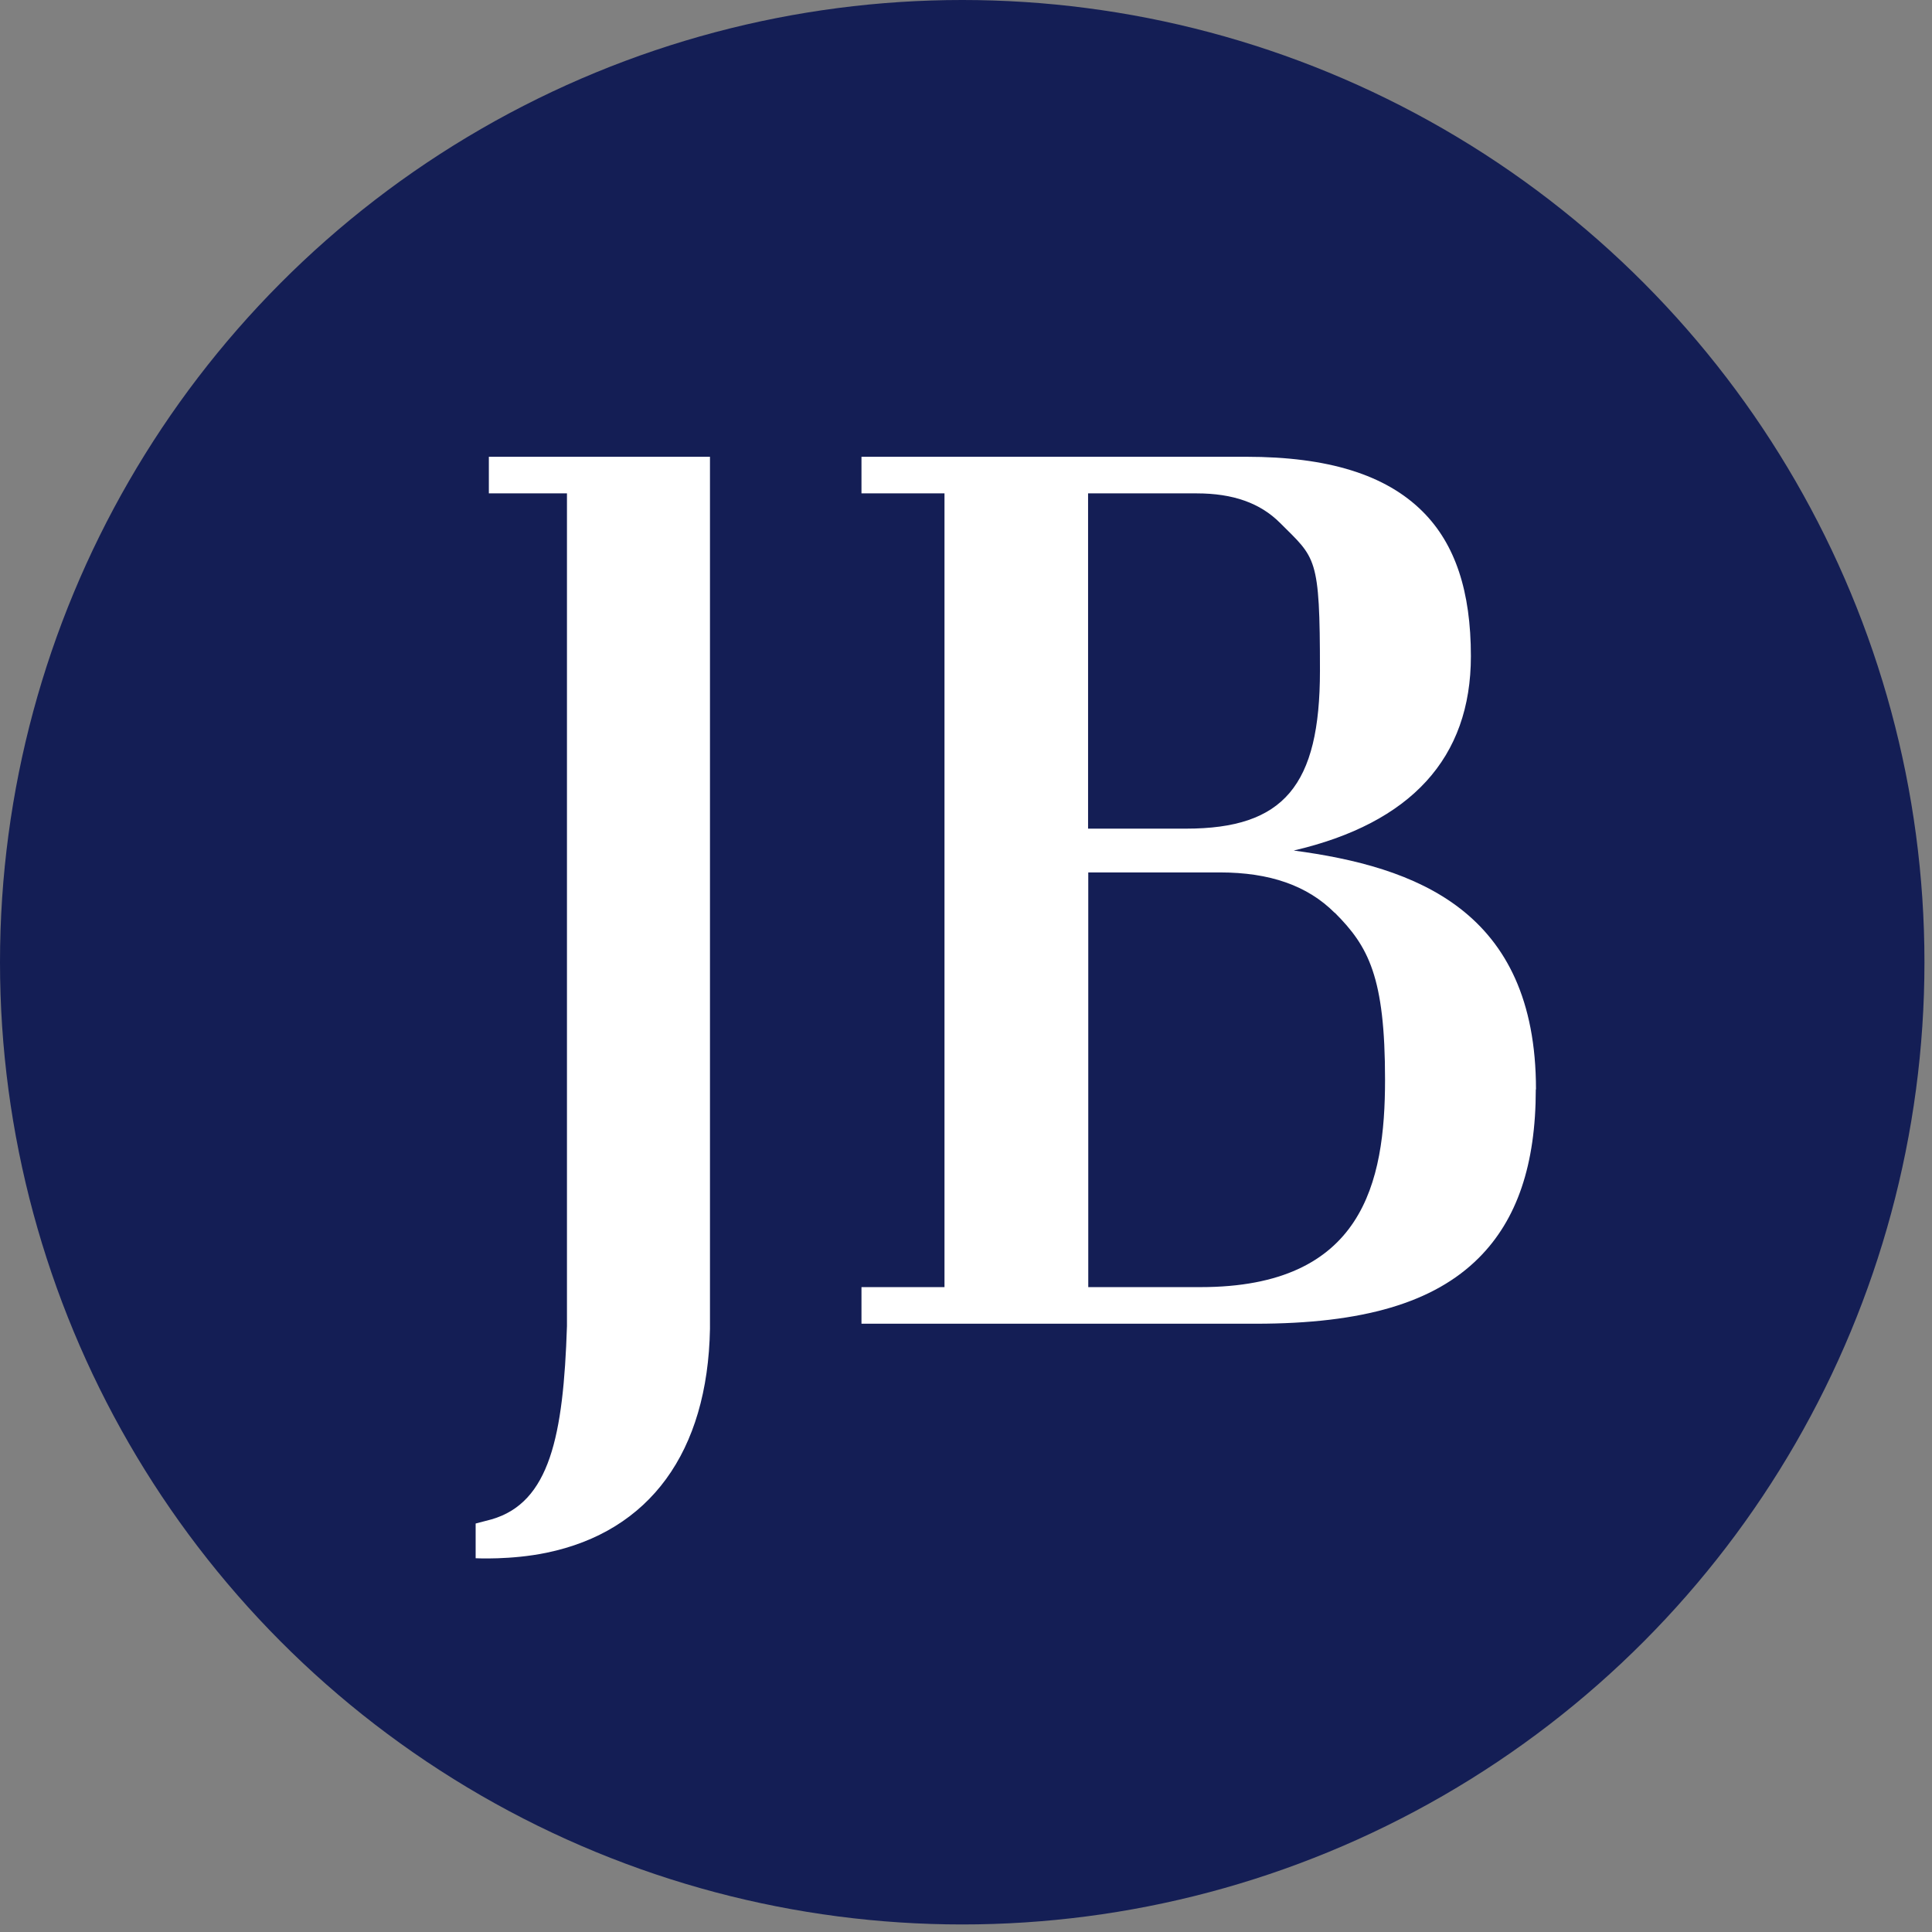
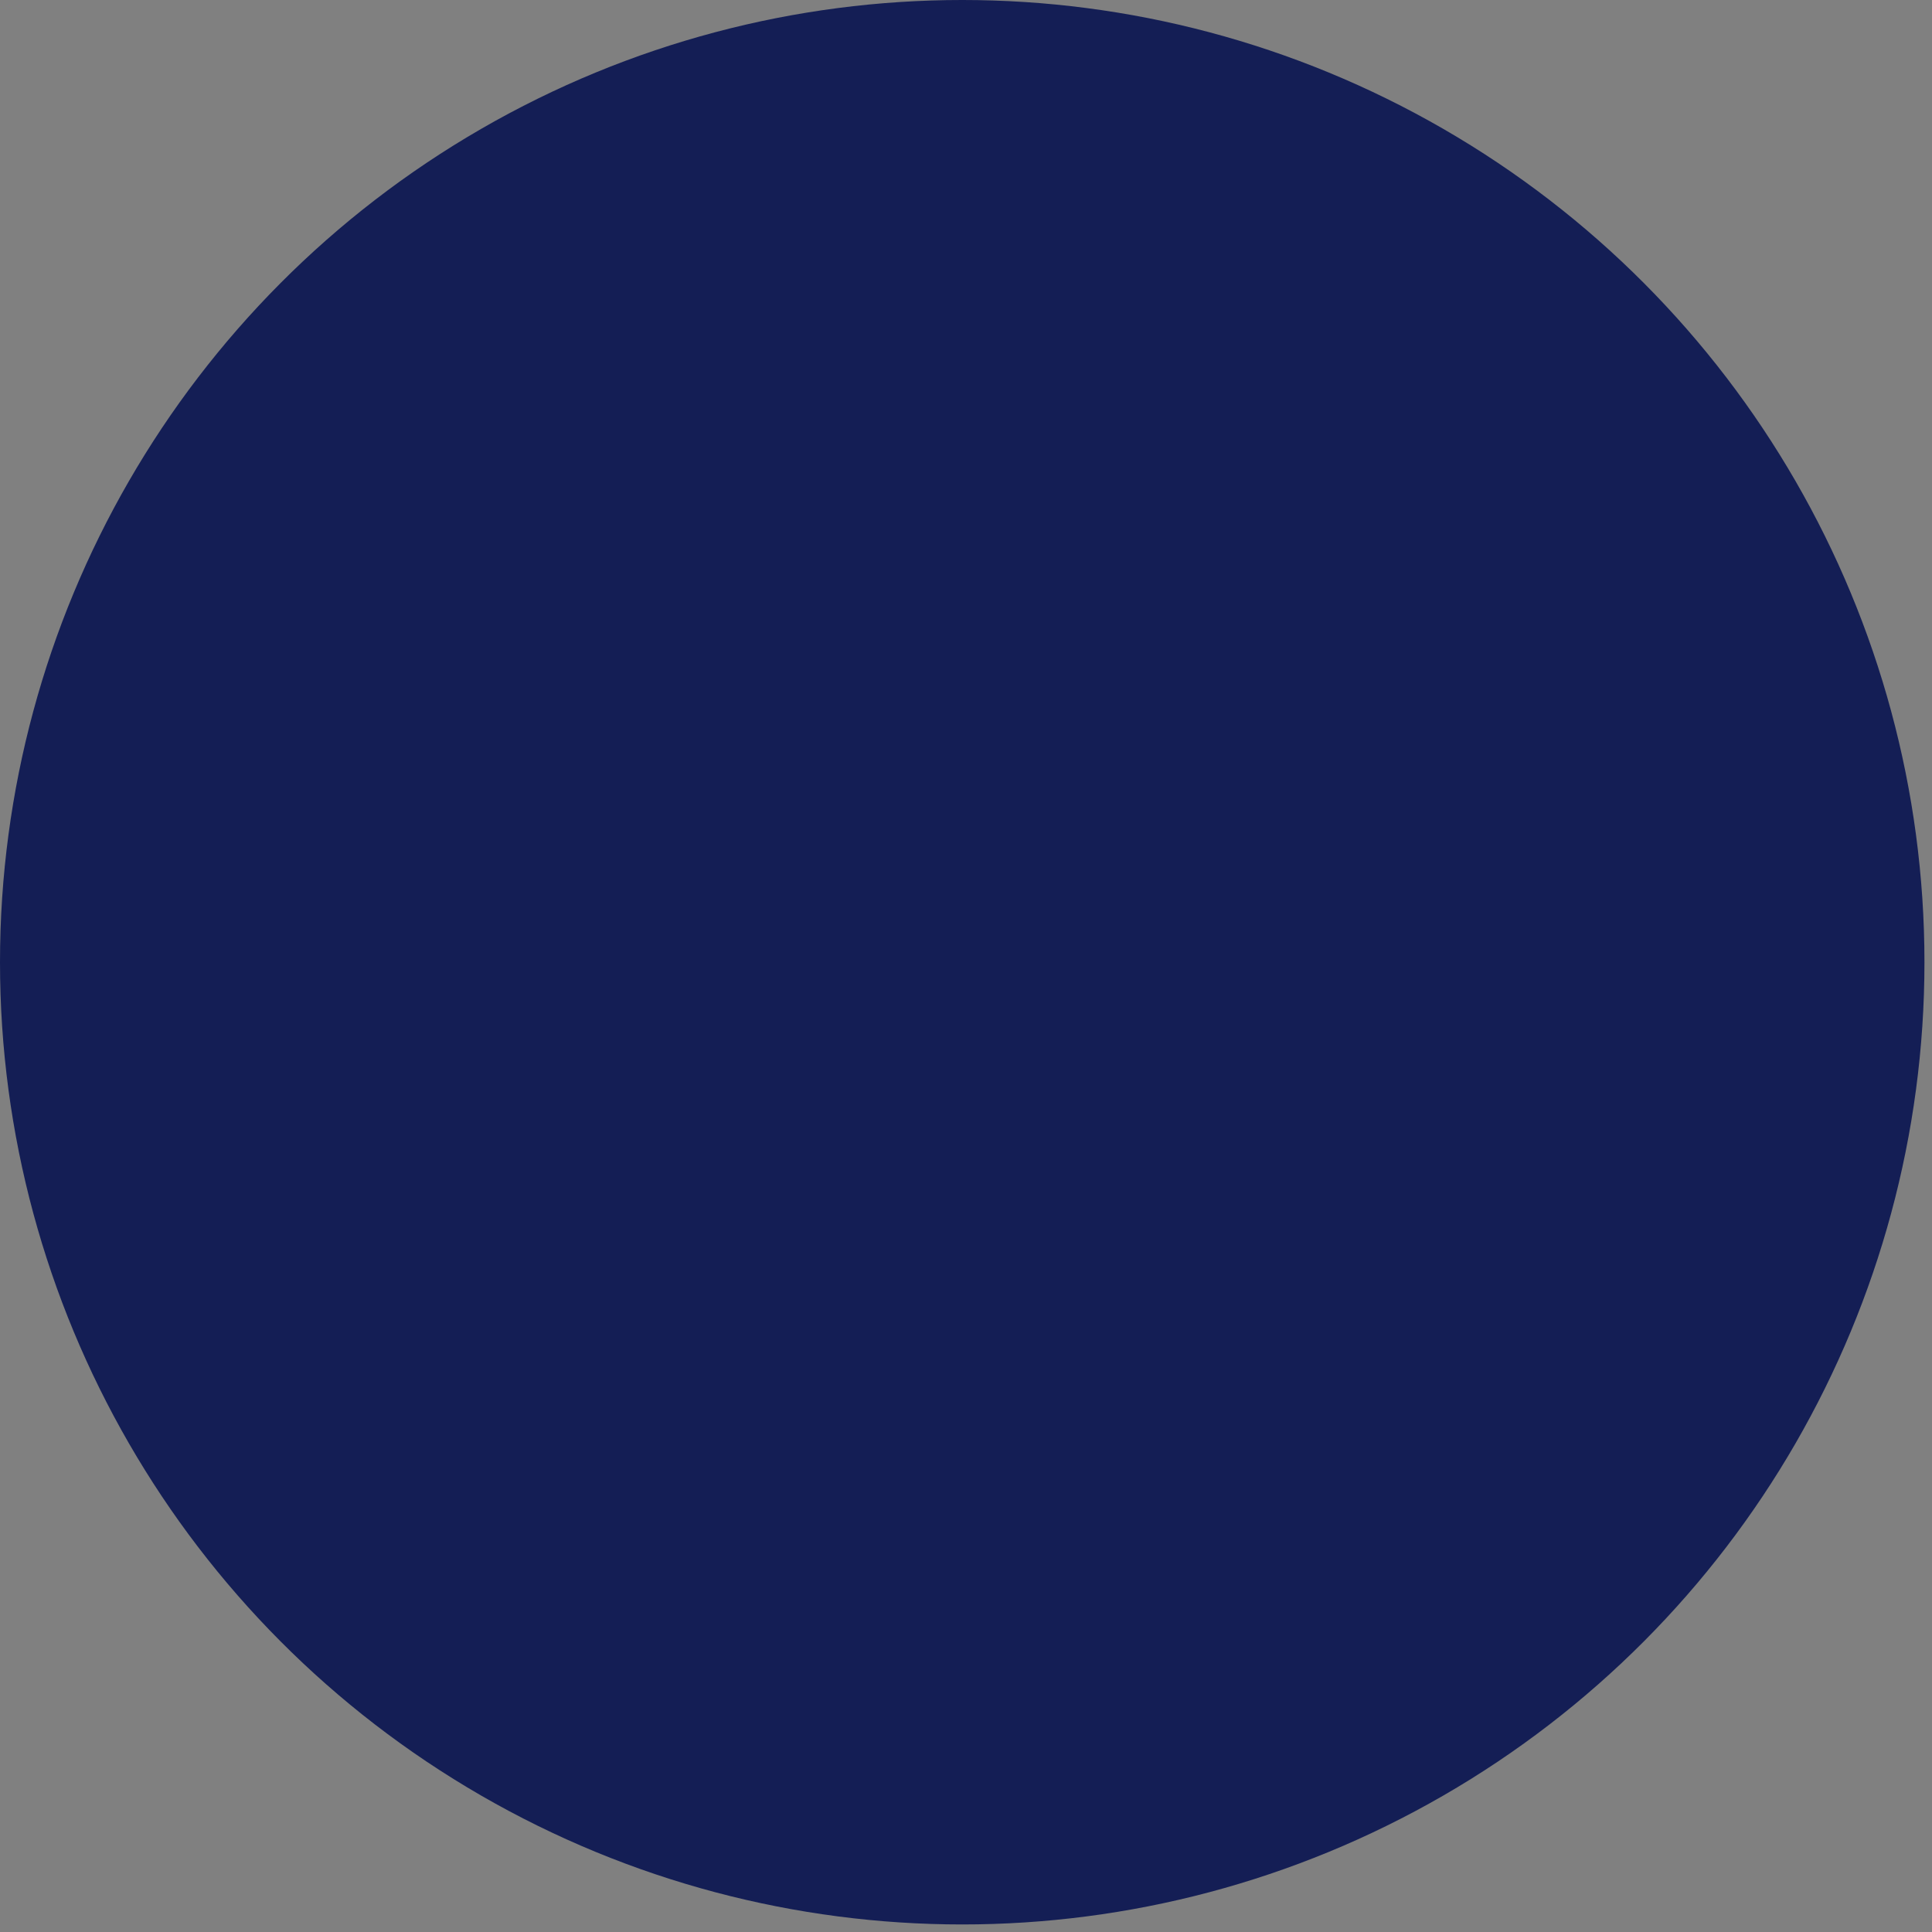
<svg xmlns="http://www.w3.org/2000/svg" version="1.1" viewBox="0 0 1024 1024">
  <rect x="0" y="0" width="1024" height="1024" fill="#808080" stroke="none" />
  <defs>
    <style>
      .cls-3 {
        fill: #fff;
        fill-rule: evenodd;
      }

      .cls-4 {
        fill: #141e55;
      }
    </style>
  </defs>
  <g>
    <circle class="cls-4" cx="510" cy="510" r="510" />
    <g>
-       <path class="cls-3" d="M678.4,277.1c-10.5-10.5-24.9-15.6-44.1-15.6h-57.6v177.7h51.9c51.8,0,71-22.7,71-83.7s-2.2-59.4-21.2-78.4M707.4,483.8c-14.4-14.4-34.3-21.4-60.9-21.4h-69.7v219.8h59.5c86.2,0,97.8-55.5,97.8-109.9s-8.7-70.6-26.6-88.5M814,577.4c0,39.8-9.9,69-30.2,89.3-23.8,23.8-61.4,34.9-118.2,34.9h-209v-19.4h44v-420.7h-44v-19.4h203.9c43.4,0,74,9.5,93.6,29.1,17.2,17.2,25.5,42.2,25.5,76.6,0,53.9-31.7,88.5-93.9,103,64.4,8.6,128.4,31.5,128.4,126.6" />
-     </g>
+       </g>
    <g>
-       <path class="cls-3" d="M259.1,242.1v19.4h41.4v441.4c-1.9,58.1-9.1,93.5-40,102.4,0,0-8.4,2.2-8.4,2.2v18.4s18.7,1,37.5-2.9c54.8-11.3,85.5-53.4,86.7-118.7V242.1h-117.2Z" />
-     </g>
+       </g>
  </g>
</svg>